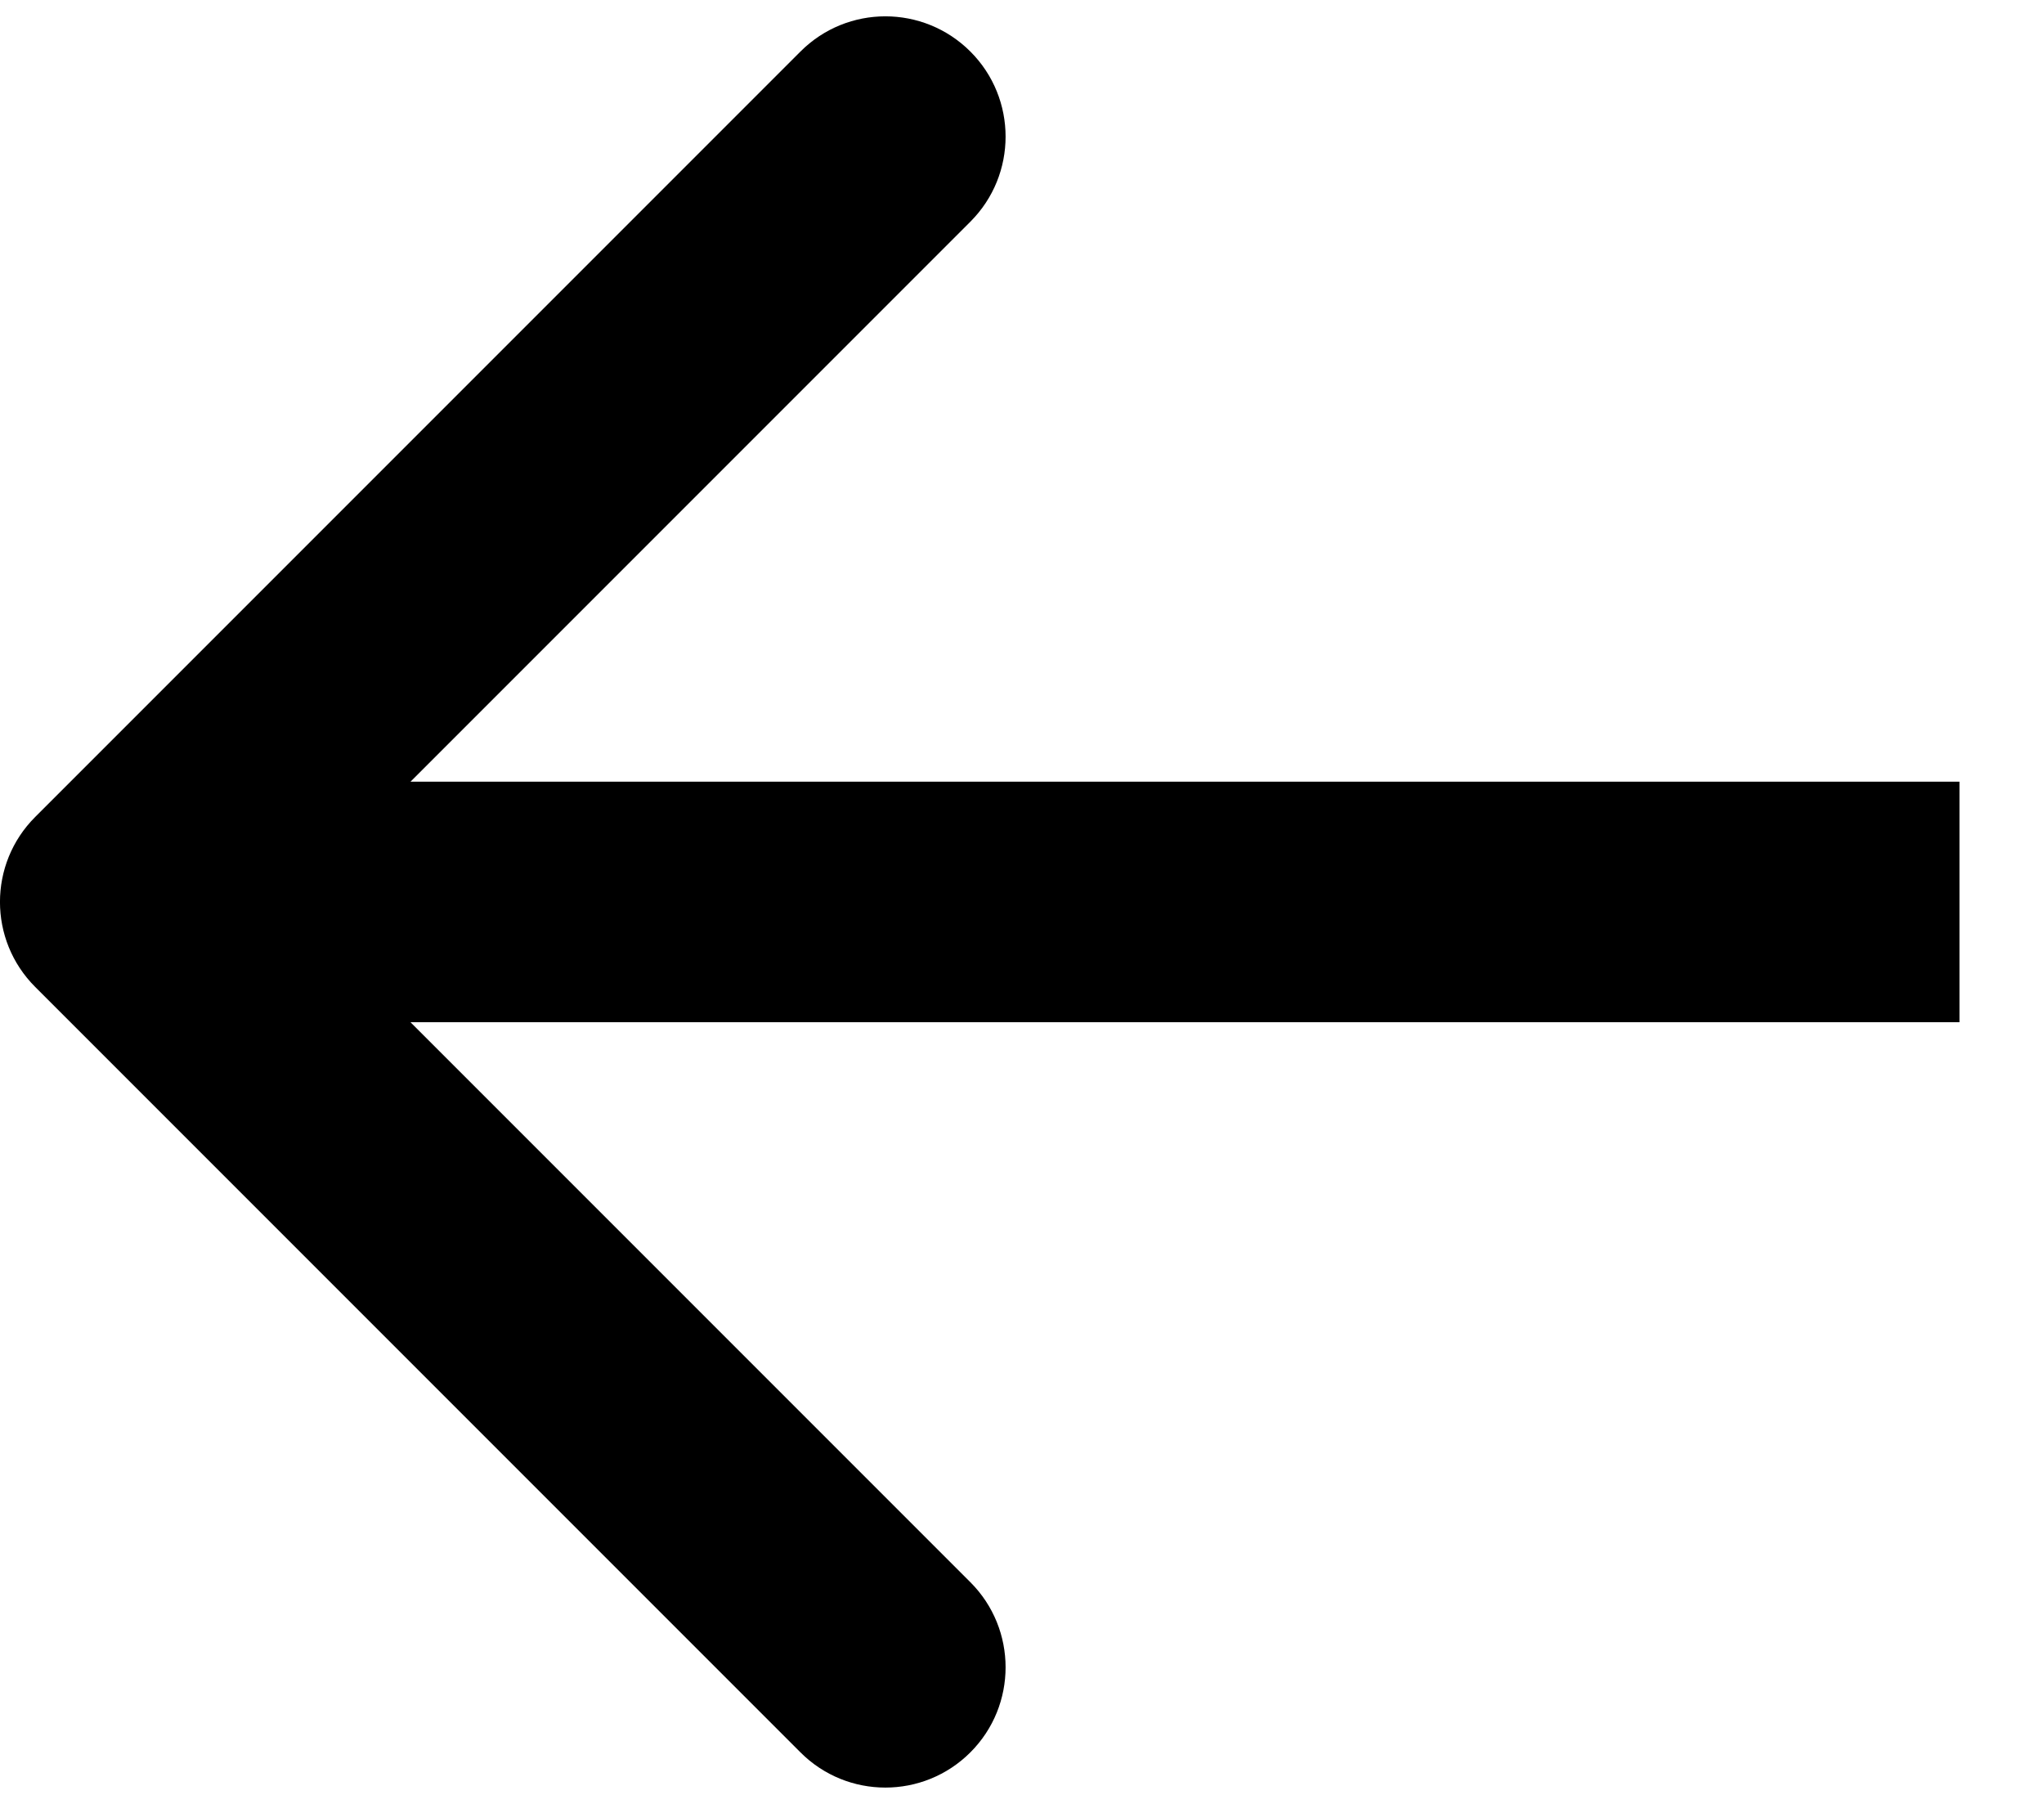
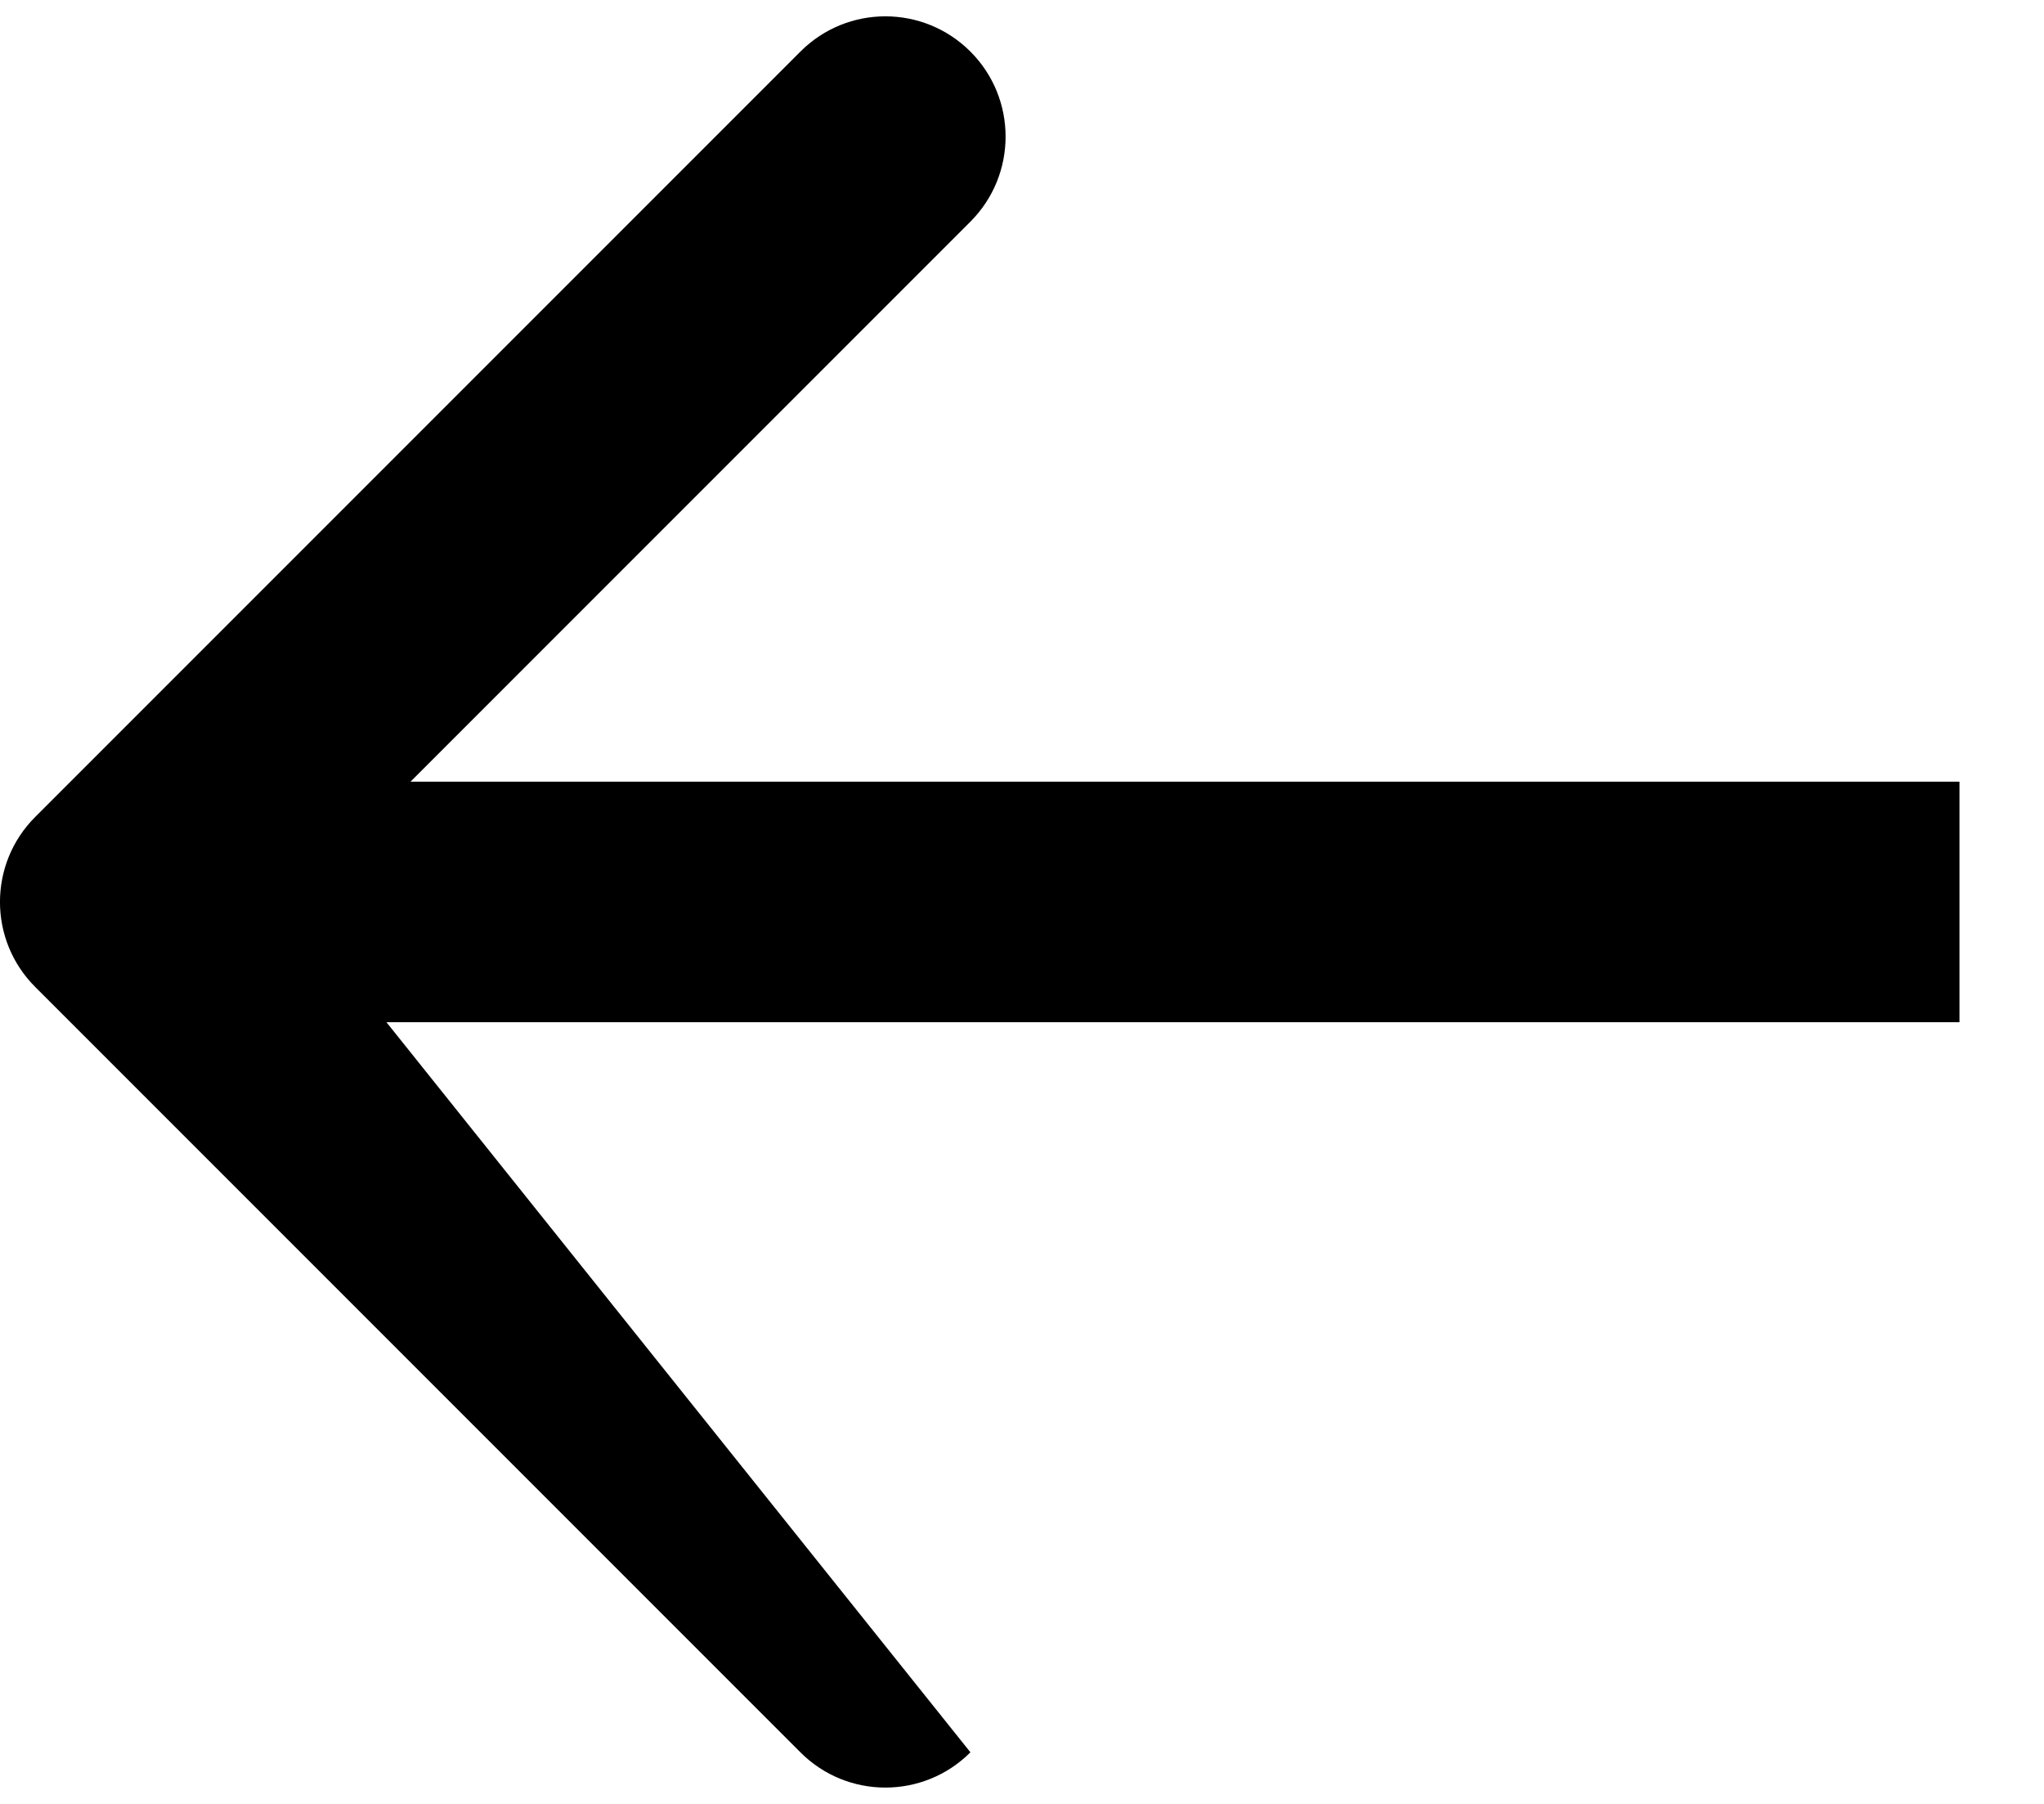
<svg xmlns="http://www.w3.org/2000/svg" width="17" height="15" viewBox="0 0 17 15" fill="none">
-   <path d="M0.293 6.793C-0.098 7.183 -0.098 7.817 0.293 8.207L6.657 14.571C7.047 14.962 7.68 14.962 8.071 14.571C8.461 14.181 8.461 13.547 8.071 13.157L2.414 7.5L8.071 1.843C8.461 1.453 8.461 0.819 8.071 0.429C7.68 0.038 7.047 0.038 6.657 0.429L0.293 6.793ZM16.297 7.5V6.5L1 6.5V7.5V8.5L16.297 8.5V7.5Z" fill="black" />
+   <path d="M0.293 6.793C-0.098 7.183 -0.098 7.817 0.293 8.207L6.657 14.571C7.047 14.962 7.68 14.962 8.071 14.571L2.414 7.5L8.071 1.843C8.461 1.453 8.461 0.819 8.071 0.429C7.68 0.038 7.047 0.038 6.657 0.429L0.293 6.793ZM16.297 7.5V6.5L1 6.5V7.5V8.5L16.297 8.5V7.5Z" fill="black" />
</svg>